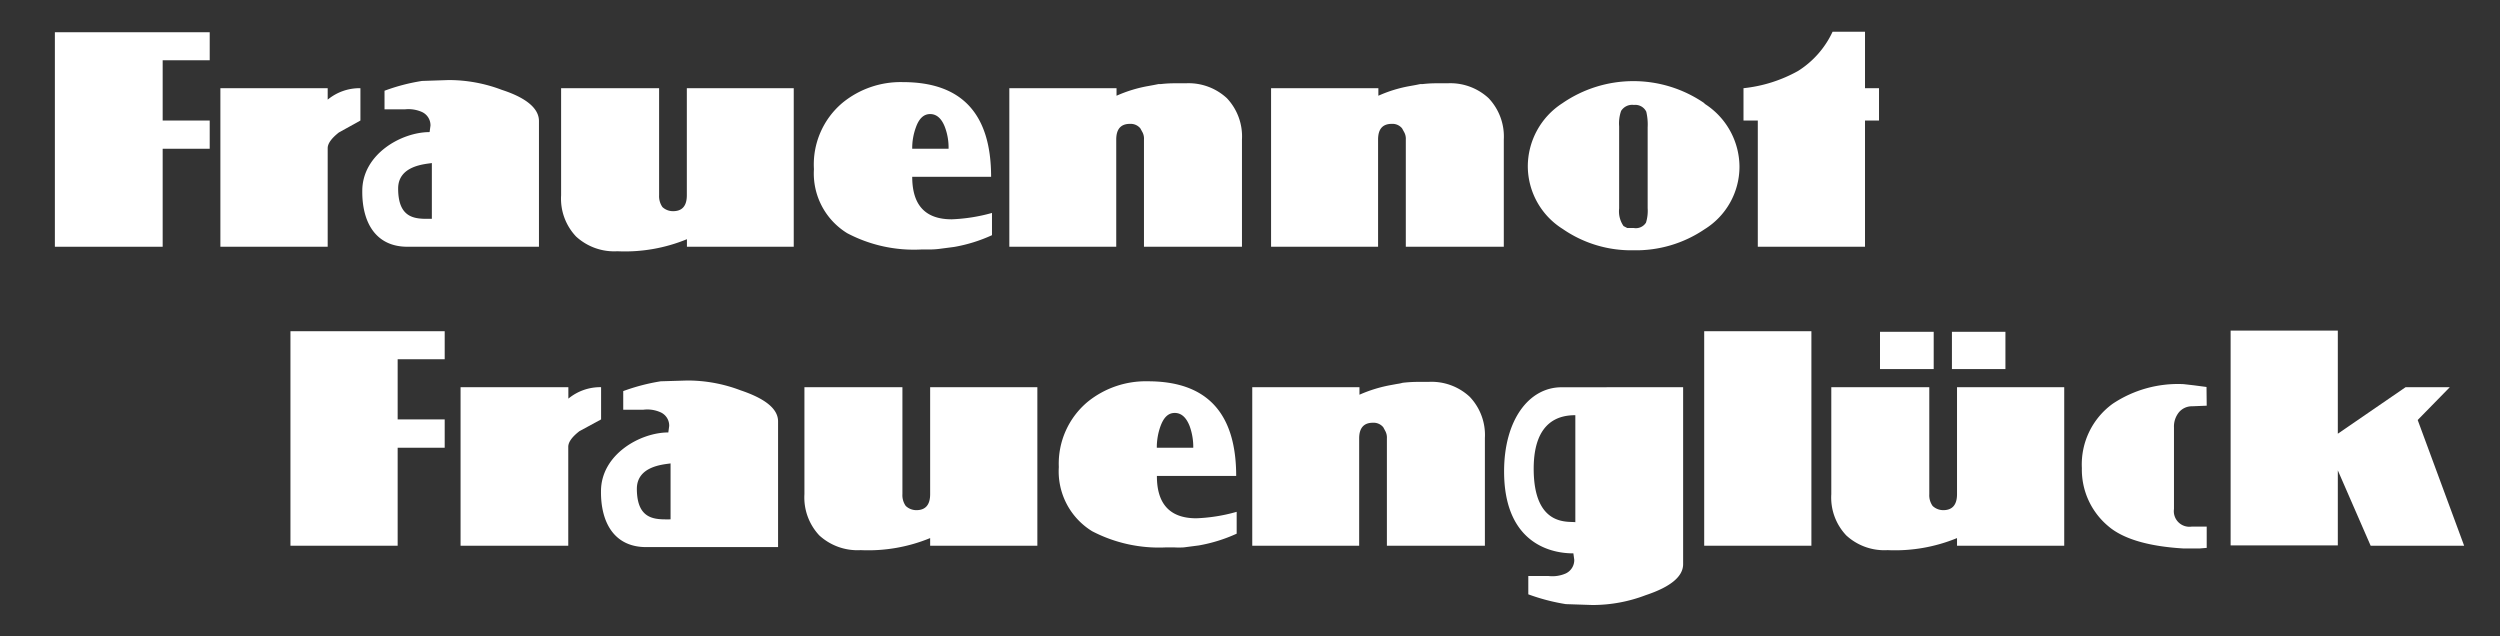
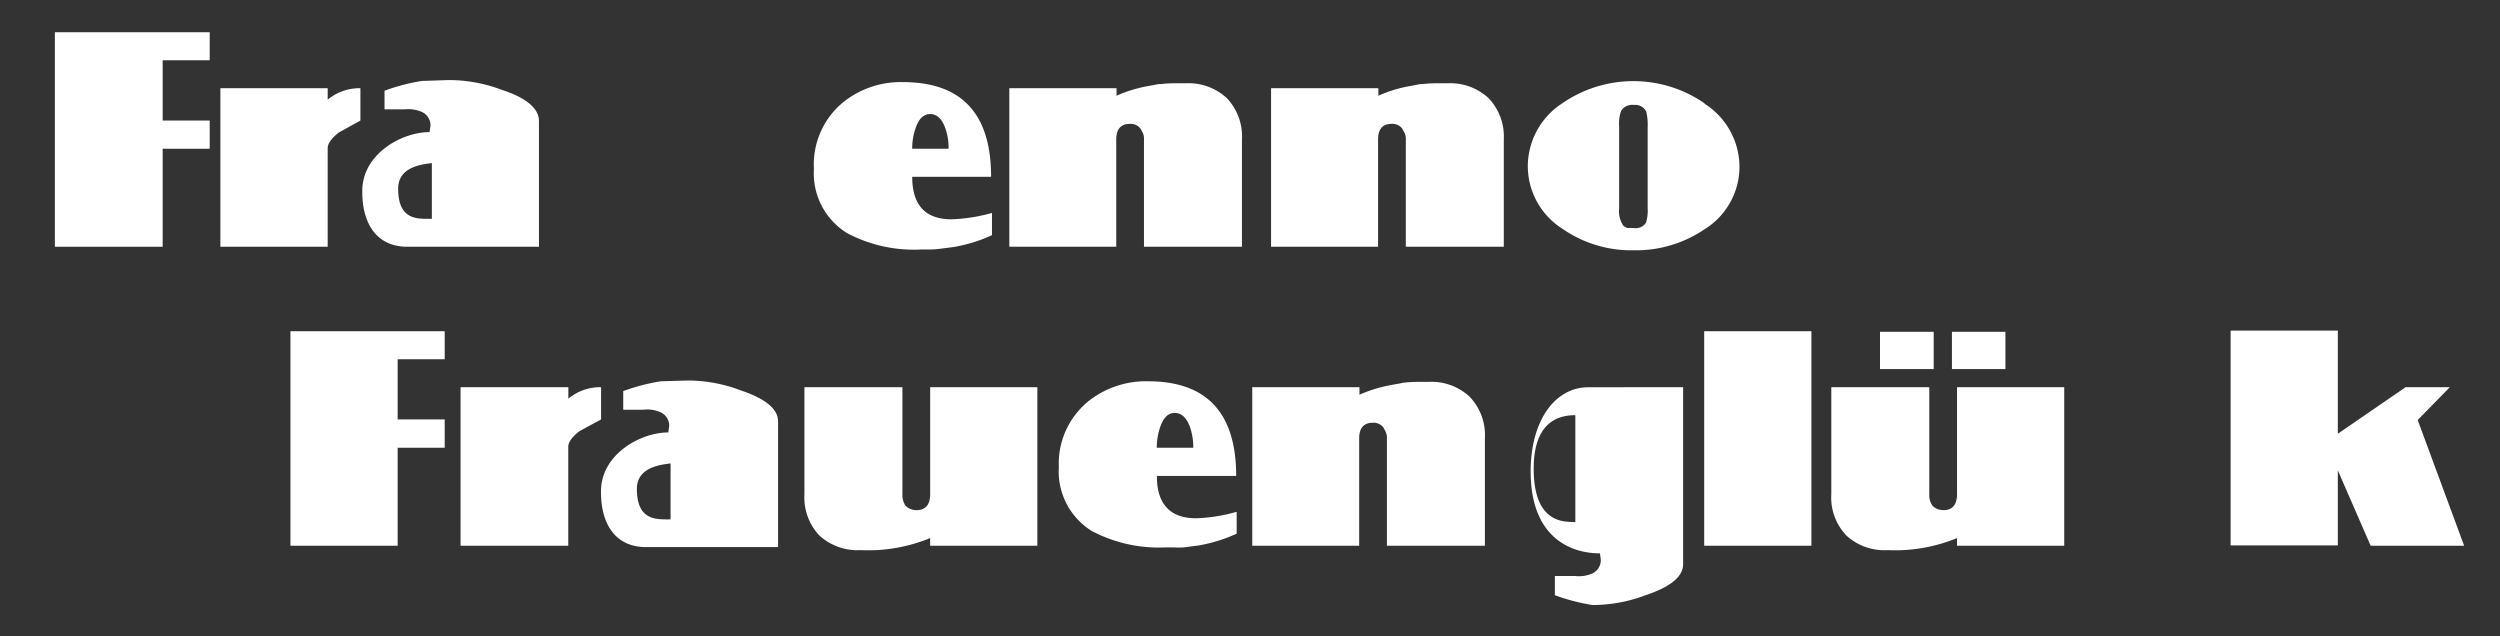
<svg xmlns="http://www.w3.org/2000/svg" id="Ebene_1" data-name="Ebene 1" viewBox="0 0 255.12 64.93">
  <rect x="0" y="0" width="255.12" height="64.93" fill="#333333" stroke="none" />
  <defs>
    <style>.cls-1{fill:#fff;}</style>
  </defs>
  <path class="cls-1" d="M21.4,3.29V6.15H16.6V12.3h4.8v2.88H16.6v10h-11V3.29Z" />
  <path class="cls-1" d="M33.44,9v1.17A5.1,5.1,0,0,1,36.78,9V12.3l-2.2,1.22c-.76.6-1.14,1.13-1.14,1.6V25.18H22.49V9Z" />
  <path class="cls-1" d="M41.58,25.18c-3.29,0-4.64-2.55-4.61-5.7,0-3.75,4-6,6.87-6l.09-.66a1.49,1.49,0,0,0-.89-1.4,3.41,3.41,0,0,0-1.74-.26s-2,0-2.06,0V9.26a19.62,19.62,0,0,1,3.83-1l2.71-.09a15.19,15.19,0,0,1,5.43,1C53.77,10,55,11.1,55,12.35V25.18Zm2.49-8.54c-.67.11-3.44.25-3.44,2.6,0,3.28,2,3.09,3.44,3.09Z" />
  <path class="cls-1" d="M65.94,55.83c-3.29,0-4.64-2.55-4.61-5.7,0-3.75,4-6,6.87-6l.09-.66a1.49,1.49,0,0,0-.89-1.4,3.31,3.31,0,0,0-1.74-.26s-2,0-2.06,0V39.91a20.47,20.47,0,0,1,3.83-1l2.71-.08a15.19,15.19,0,0,1,5.43,1c2.56.86,3.83,1.91,3.83,3.17V55.83Zm2.49-8.54c-.67.11-3.44.25-3.44,2.6C65,53.17,67,53,68.43,53Z" />
-   <path class="cls-1" d="M171.76,39.51V57.57c0,1.26-1.27,2.32-3.83,3.17a15.19,15.19,0,0,1-5.43,1l-2.71-.09a20.47,20.47,0,0,1-3.83-1V58.78c.06,0,2.06,0,2.06,0a3.4,3.4,0,0,0,1.74-.25,1.51,1.51,0,0,0,.89-1.41l-.09-.65c-2.91,0-7.07-1.54-7.07-8.36,0-5.29,2.56-8.59,5.86-8.59Zm-11,2.86c-1.39,0-4.25.39-4.25,5.46,0,6,3.58,5.34,4.25,5.46Z" />
-   <path class="cls-1" d="M81,25.18H70.1v-.77A16.62,16.62,0,0,1,63,25.64a5.75,5.75,0,0,1-4.21-1.5,5.62,5.62,0,0,1-1.53-4.21V9h10V19.93a1.94,1.94,0,0,0,.34,1.2,1.57,1.57,0,0,0,1.09.42c.93,0,1.4-.54,1.4-1.62V9H81Z" />
+   <path class="cls-1" d="M171.76,39.51V57.57c0,1.26-1.27,2.32-3.83,3.17a15.19,15.19,0,0,1-5.43,1a20.47,20.47,0,0,1-3.83-1V58.78c.06,0,2.06,0,2.06,0a3.4,3.4,0,0,0,1.74-.25,1.51,1.51,0,0,0,.89-1.41l-.09-.65c-2.91,0-7.07-1.54-7.07-8.36,0-5.29,2.56-8.59,5.86-8.59Zm-11,2.86c-1.39,0-4.25.39-4.25,5.46,0,6,3.58,5.34,4.25,5.46Z" />
  <path class="cls-1" d="M97.12,22.38a17.63,17.63,0,0,0,4.11-.65V24a15.7,15.7,0,0,1-3.86,1.2l-1.54.2a8.4,8.4,0,0,1-1,.06H94a14.59,14.59,0,0,1-7.54-1.66,7.15,7.15,0,0,1-3.4-6.54A8.22,8.22,0,0,1,86,10.47a9.36,9.36,0,0,1,6.14-2.09q9,0,9,9.66H93.09C93.09,20.94,94.43,22.38,97.12,22.38Zm-.32-7.2a5.93,5.93,0,0,0-.37-2.2c-.34-.89-.85-1.34-1.51-1.34s-1.14.46-1.46,1.37a6.14,6.14,0,0,0-.37,2.17Z" />
  <path class="cls-1" d="M103,9h10.94v.77a13.84,13.84,0,0,1,3.29-1l.54-.1.45-.09.24,0A12.06,12.06,0,0,1,120,8.5h1a5.74,5.74,0,0,1,4.2,1.52,5.67,5.67,0,0,1,1.54,4.22V25.18h-10V14.24a1.39,1.39,0,0,0-.14-.72l-.23-.42a1.28,1.28,0,0,0-1.06-.46c-.93,0-1.4.53-1.4,1.6V25.18H103Z" />
  <path class="cls-1" d="M129.71,9h10.95v.77a13.63,13.63,0,0,1,3.28-1l.55-.1.44-.09.24,0a12.06,12.06,0,0,1,1.54-.08h1a5.74,5.74,0,0,1,4.2,1.52,5.68,5.68,0,0,1,1.55,4.22V25.18h-10V14.24a1.38,1.38,0,0,0-.15-.72l-.23-.42a1.26,1.26,0,0,0-1.05-.46c-.94,0-1.4.53-1.4,1.6V25.18H129.71Z" />
  <path class="cls-1" d="M173.94,10.58A7.66,7.66,0,0,1,177.51,17a7.51,7.51,0,0,1-3.57,6.4,12.45,12.45,0,0,1-7.26,2.14,12.27,12.27,0,0,1-7.2-2.17A7.58,7.58,0,0,1,155.91,17a7.68,7.68,0,0,1,3.52-6.46,12.77,12.77,0,0,1,14.51,0Zm-8.51.74a3.86,3.86,0,0,0-.2,1.58v8.37a2.64,2.64,0,0,0,.45,1.8l.38.2.68,0a1.22,1.22,0,0,0,1.23-.55,4.06,4.06,0,0,0,.17-1.48V13a5.78,5.78,0,0,0-.14-1.6,1.24,1.24,0,0,0-1.26-.69A1.33,1.33,0,0,0,165.43,11.32Z" />
-   <path class="cls-1" d="M183.49,7.24a9.42,9.42,0,0,0,3.52-4h3.31V9h1.43V12.3h-1.43V25.18H179.38V12.3h-1.46V9A14.5,14.5,0,0,0,183.49,7.24Z" />
  <path class="cls-1" d="M45.38,33.8v2.86h-4.8V42.8h4.8v2.89h-4.8v10H29.64V33.8Z" />
  <path class="cls-1" d="M58,39.51v1.17a5.12,5.12,0,0,1,3.34-1.17V42.8L59.13,44c-.76.59-1.14,1.12-1.14,1.6V55.69H47V39.51Z" />
  <path class="cls-1" d="M105.86,55.69H94.92v-.78a16.62,16.62,0,0,1-7.09,1.23,5.77,5.77,0,0,1-4.22-1.5,5.66,5.66,0,0,1-1.52-4.21V39.51h10V50.43a1.88,1.88,0,0,0,.34,1.2,1.56,1.56,0,0,0,1.09.43c.93,0,1.4-.55,1.4-1.63V39.51h10.94Z" />
  <path class="cls-1" d="M122.08,52.89a17.28,17.28,0,0,0,4.12-.66v2.23a15.83,15.83,0,0,1-3.86,1.2l-1.54.2a8.46,8.46,0,0,1-1,0H119a14.73,14.73,0,0,1-7.55-1.65,7.16,7.16,0,0,1-3.4-6.55A8.22,8.22,0,0,1,111,41a9.41,9.41,0,0,1,6.15-2.09q9,0,9,9.66h-8.09C118.05,51.44,119.4,52.89,122.08,52.89Zm-.31-7.2a6.2,6.2,0,0,0-.37-2.21c-.35-.89-.85-1.34-1.52-1.34s-1.13.46-1.46,1.37a6.39,6.39,0,0,0-.37,2.18Z" />
  <path class="cls-1" d="M127.79,39.51h10.94v.77a14.18,14.18,0,0,1,3.29-1l.54-.1a4.05,4.05,0,0,0,.44-.08,1.08,1.08,0,0,1,.25-.05,14.08,14.08,0,0,1,1.54-.08h1a5.71,5.71,0,0,1,4.2,1.53,5.65,5.65,0,0,1,1.54,4.21V55.69h-10V44.74a1.43,1.43,0,0,0-.14-.71l-.23-.43a1.28,1.28,0,0,0-1.06-.46c-.93,0-1.4.54-1.4,1.6V55.69H127.79Z" />
  <path class="cls-1" d="M184.85,33.8V55.69H173.91V33.8Z" />
  <path class="cls-1" d="M210.65,55.69H199.71v-.78a16.62,16.62,0,0,1-7.09,1.23,5.73,5.73,0,0,1-4.21-1.5,5.62,5.62,0,0,1-1.53-4.21V39.51h10V50.43a1.88,1.88,0,0,0,.34,1.2,1.58,1.58,0,0,0,1.09.43c.93,0,1.4-.55,1.4-1.63V39.51h10.94ZM197.33,33.86v3.8h-5.48v-3.8Zm7.32,0v3.8h-5.46v-3.8Z" />
-   <path class="cls-1" d="M225.19,41.4l-1.49.06a1.73,1.73,0,0,0-1.35.62,2.31,2.31,0,0,0-.5,1.55v8.31a1.59,1.59,0,0,0,1.8,1.8h1.54v2.17l-.72.06H224l-.69,0-.48,0c-3.64-.21-6.21-1-7.69-2.28a7.51,7.51,0,0,1-2.69-5.92,7.64,7.64,0,0,1,3.15-6.57,12,12,0,0,1,7.23-2l1.05.12,1.29.17Z" />
  <path class="cls-1" d="M238.57,33.74V44.26l6.92-4.75H250l-3.28,3.35,4.74,12.83h-9.54L238.57,48v7.66H227.63V33.74Z" />
</svg>